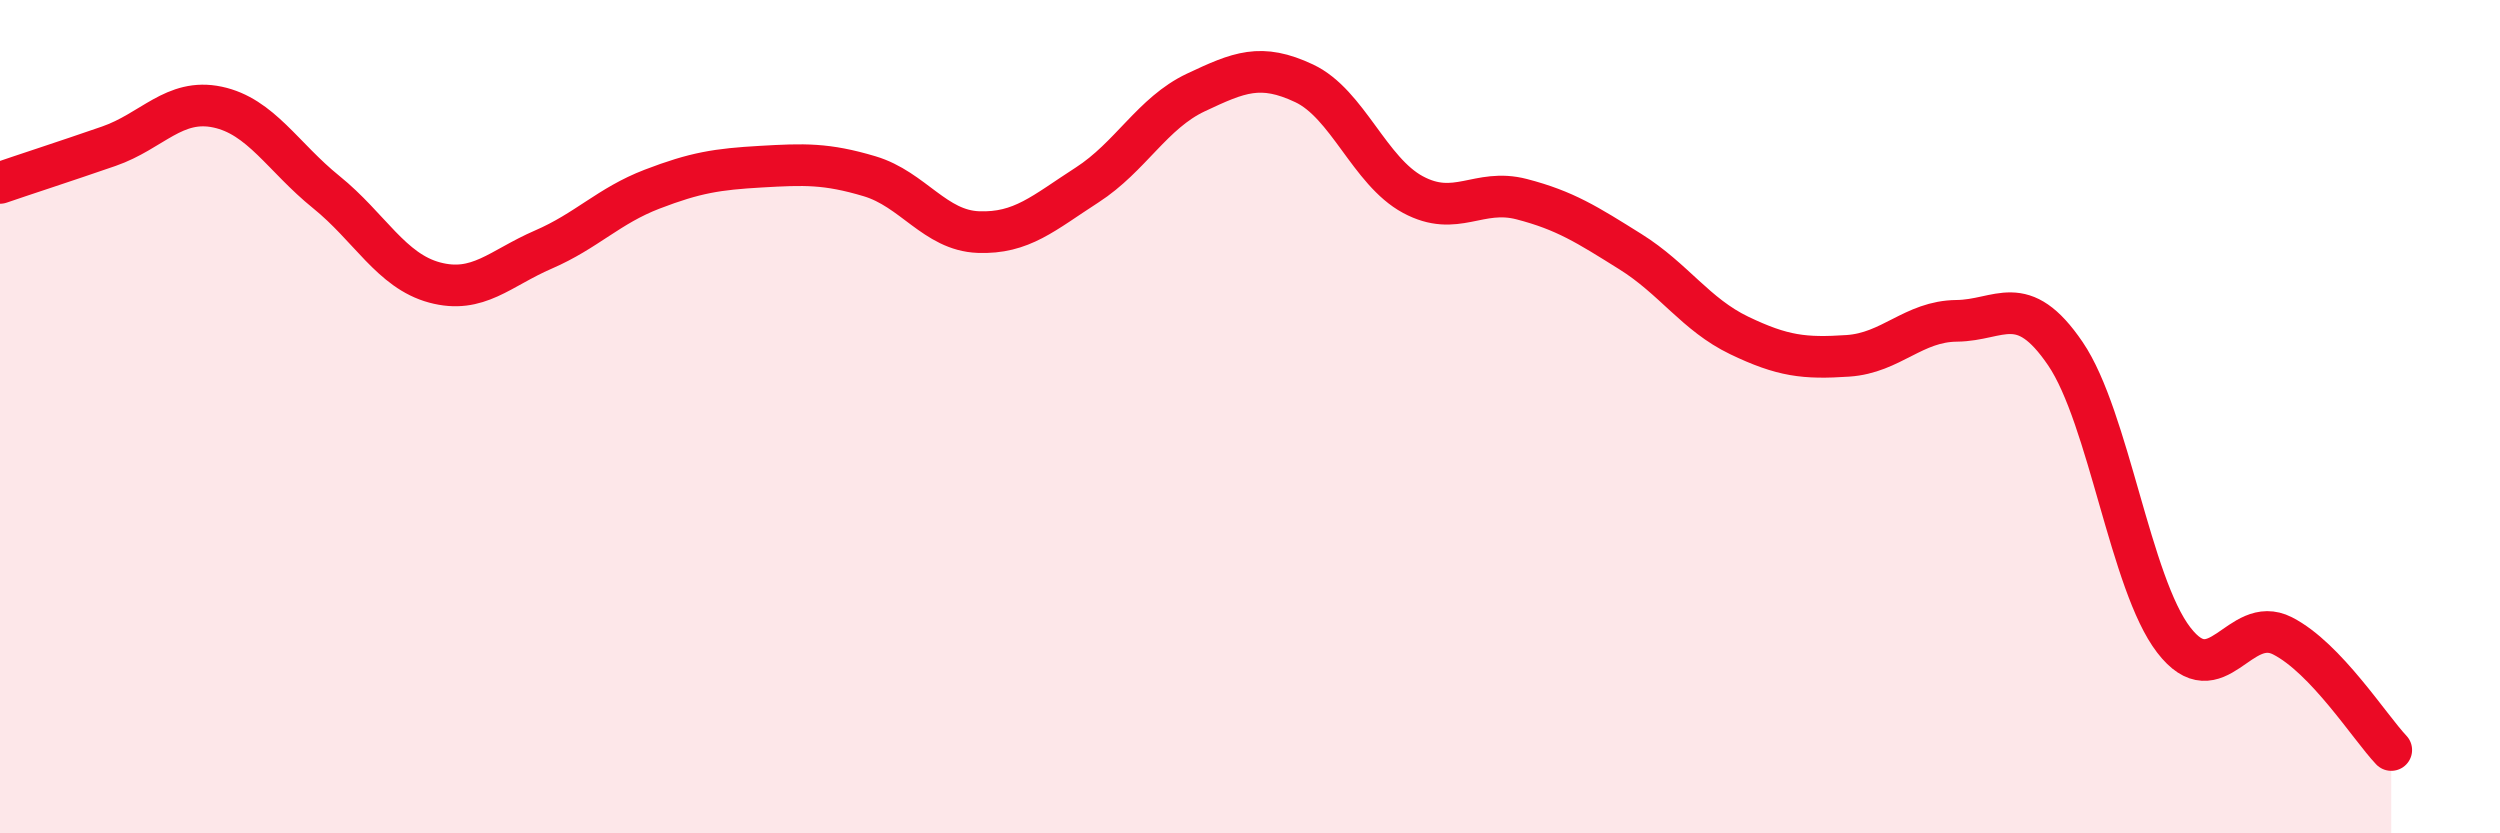
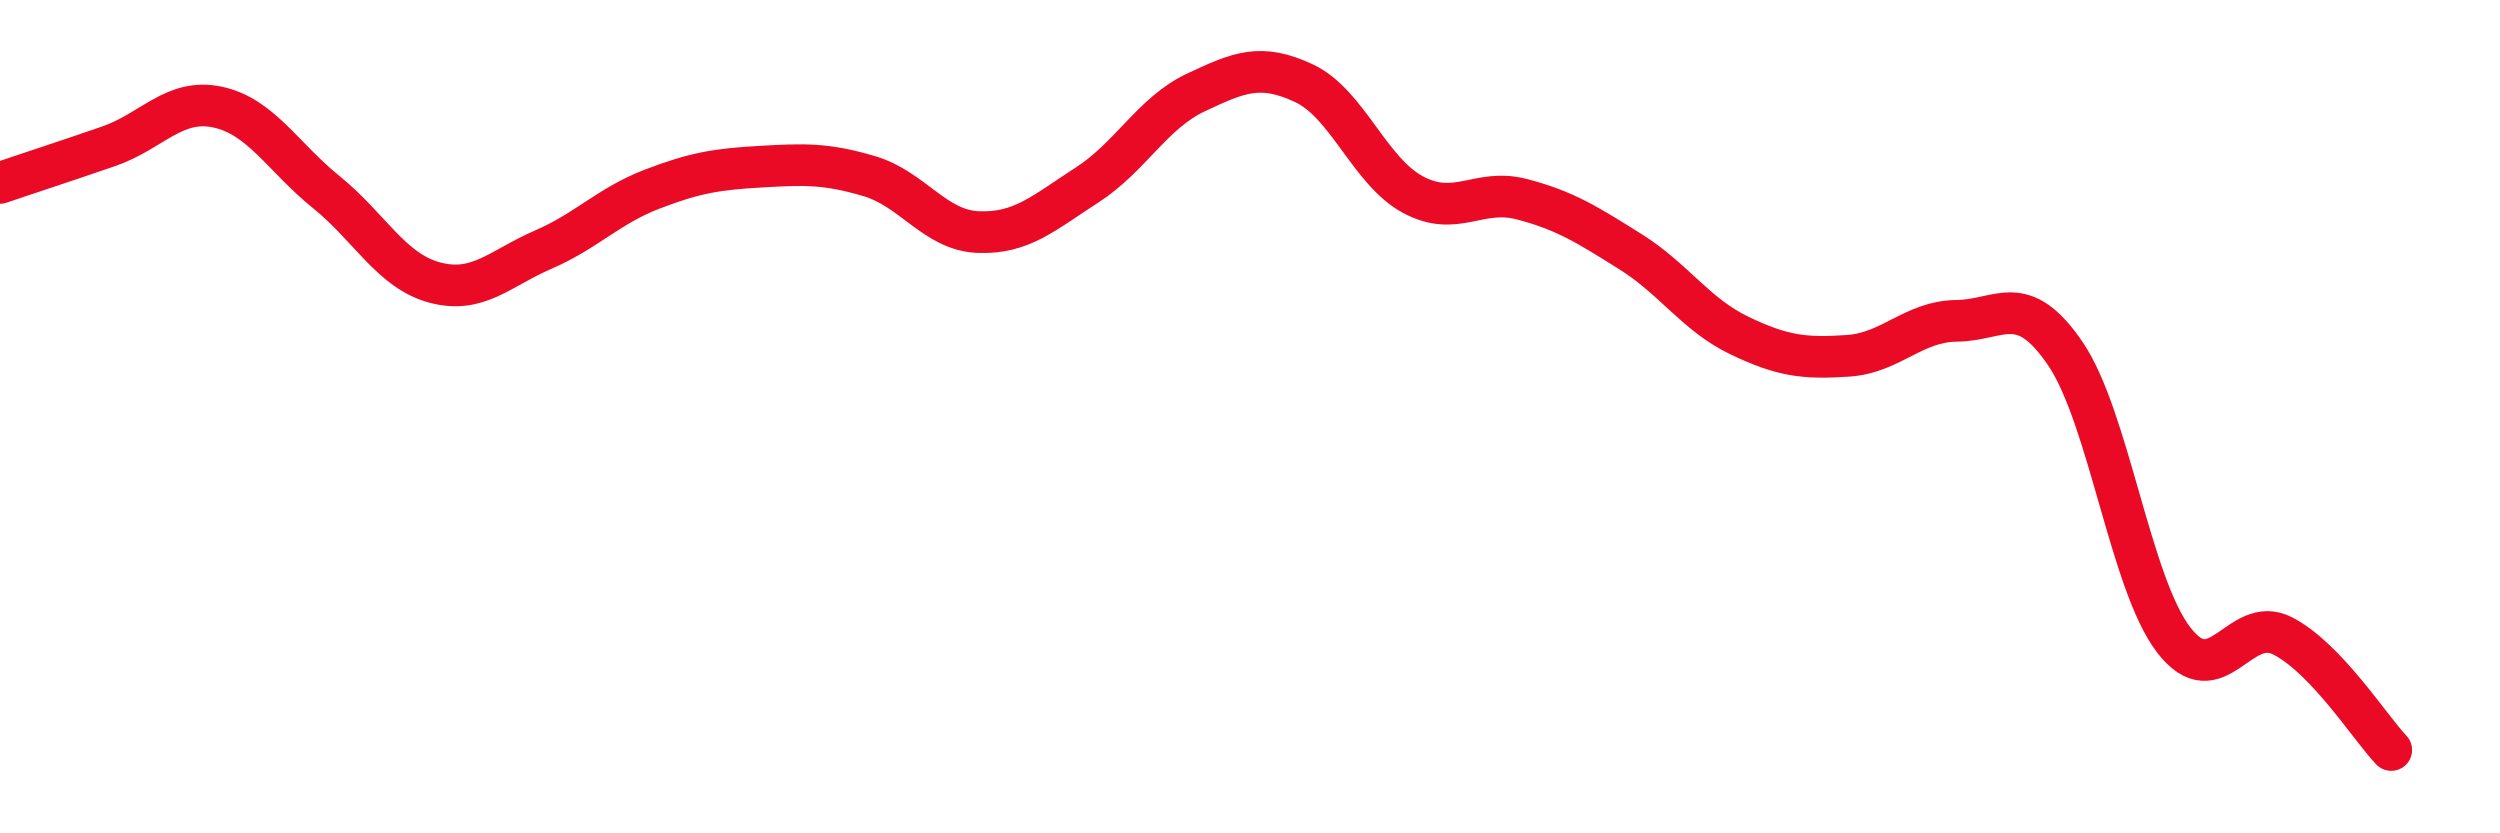
<svg xmlns="http://www.w3.org/2000/svg" width="60" height="20" viewBox="0 0 60 20">
-   <path d="M 0,4.39 C 0.52,4.21 1.57,3.87 2.61,3.51 C 3.65,3.15 4.18,2.35 5.22,2.57 C 6.26,2.79 6.79,3.77 7.83,4.61 C 8.87,5.45 9.39,6.5 10.43,6.78 C 11.47,7.06 12,6.44 13.04,5.99 C 14.08,5.54 14.61,4.94 15.65,4.54 C 16.69,4.14 17.22,4.06 18.26,4 C 19.3,3.94 19.83,3.92 20.87,4.23 C 21.91,4.54 22.44,5.53 23.48,5.57 C 24.52,5.61 25.05,5.11 26.09,4.44 C 27.13,3.77 27.66,2.71 28.7,2.22 C 29.74,1.73 30.26,1.51 31.3,2 C 32.34,2.49 32.87,4.11 33.91,4.67 C 34.95,5.23 35.48,4.51 36.52,4.78 C 37.56,5.05 38.09,5.39 39.13,6.04 C 40.17,6.69 40.7,7.55 41.74,8.05 C 42.78,8.55 43.31,8.61 44.35,8.54 C 45.39,8.47 45.92,7.71 46.96,7.7 C 48,7.69 48.53,6.96 49.57,8.49 C 50.61,10.02 51.13,14.01 52.17,15.36 C 53.21,16.71 53.74,14.73 54.78,15.26 C 55.82,15.79 56.87,17.45 57.39,18L57.39 20L0 20Z" fill="#EB0A25" opacity="0.1" stroke-linecap="round" stroke-linejoin="round" />
  <path d="M 0,4.39 C 0.52,4.21 1.57,3.87 2.61,3.51 C 3.65,3.15 4.18,2.35 5.22,2.57 C 6.26,2.79 6.79,3.77 7.83,4.61 C 8.87,5.45 9.39,6.5 10.43,6.78 C 11.47,7.06 12,6.44 13.04,5.99 C 14.08,5.54 14.61,4.94 15.65,4.54 C 16.69,4.14 17.22,4.06 18.26,4 C 19.3,3.94 19.83,3.92 20.87,4.23 C 21.91,4.54 22.44,5.53 23.48,5.57 C 24.52,5.61 25.05,5.11 26.09,4.44 C 27.13,3.77 27.66,2.71 28.7,2.22 C 29.74,1.73 30.26,1.51 31.3,2 C 32.34,2.49 32.87,4.11 33.91,4.67 C 34.95,5.23 35.48,4.51 36.52,4.78 C 37.56,5.05 38.09,5.39 39.13,6.04 C 40.17,6.69 40.7,7.55 41.74,8.05 C 42.78,8.55 43.31,8.61 44.35,8.54 C 45.39,8.47 45.92,7.71 46.96,7.7 C 48,7.69 48.53,6.96 49.57,8.49 C 50.61,10.02 51.13,14.01 52.17,15.36 C 53.21,16.71 53.74,14.73 54.78,15.26 C 55.82,15.79 56.87,17.45 57.39,18" stroke="#EB0A25" stroke-width="1" fill="none" stroke-linecap="round" stroke-linejoin="round" />
</svg>